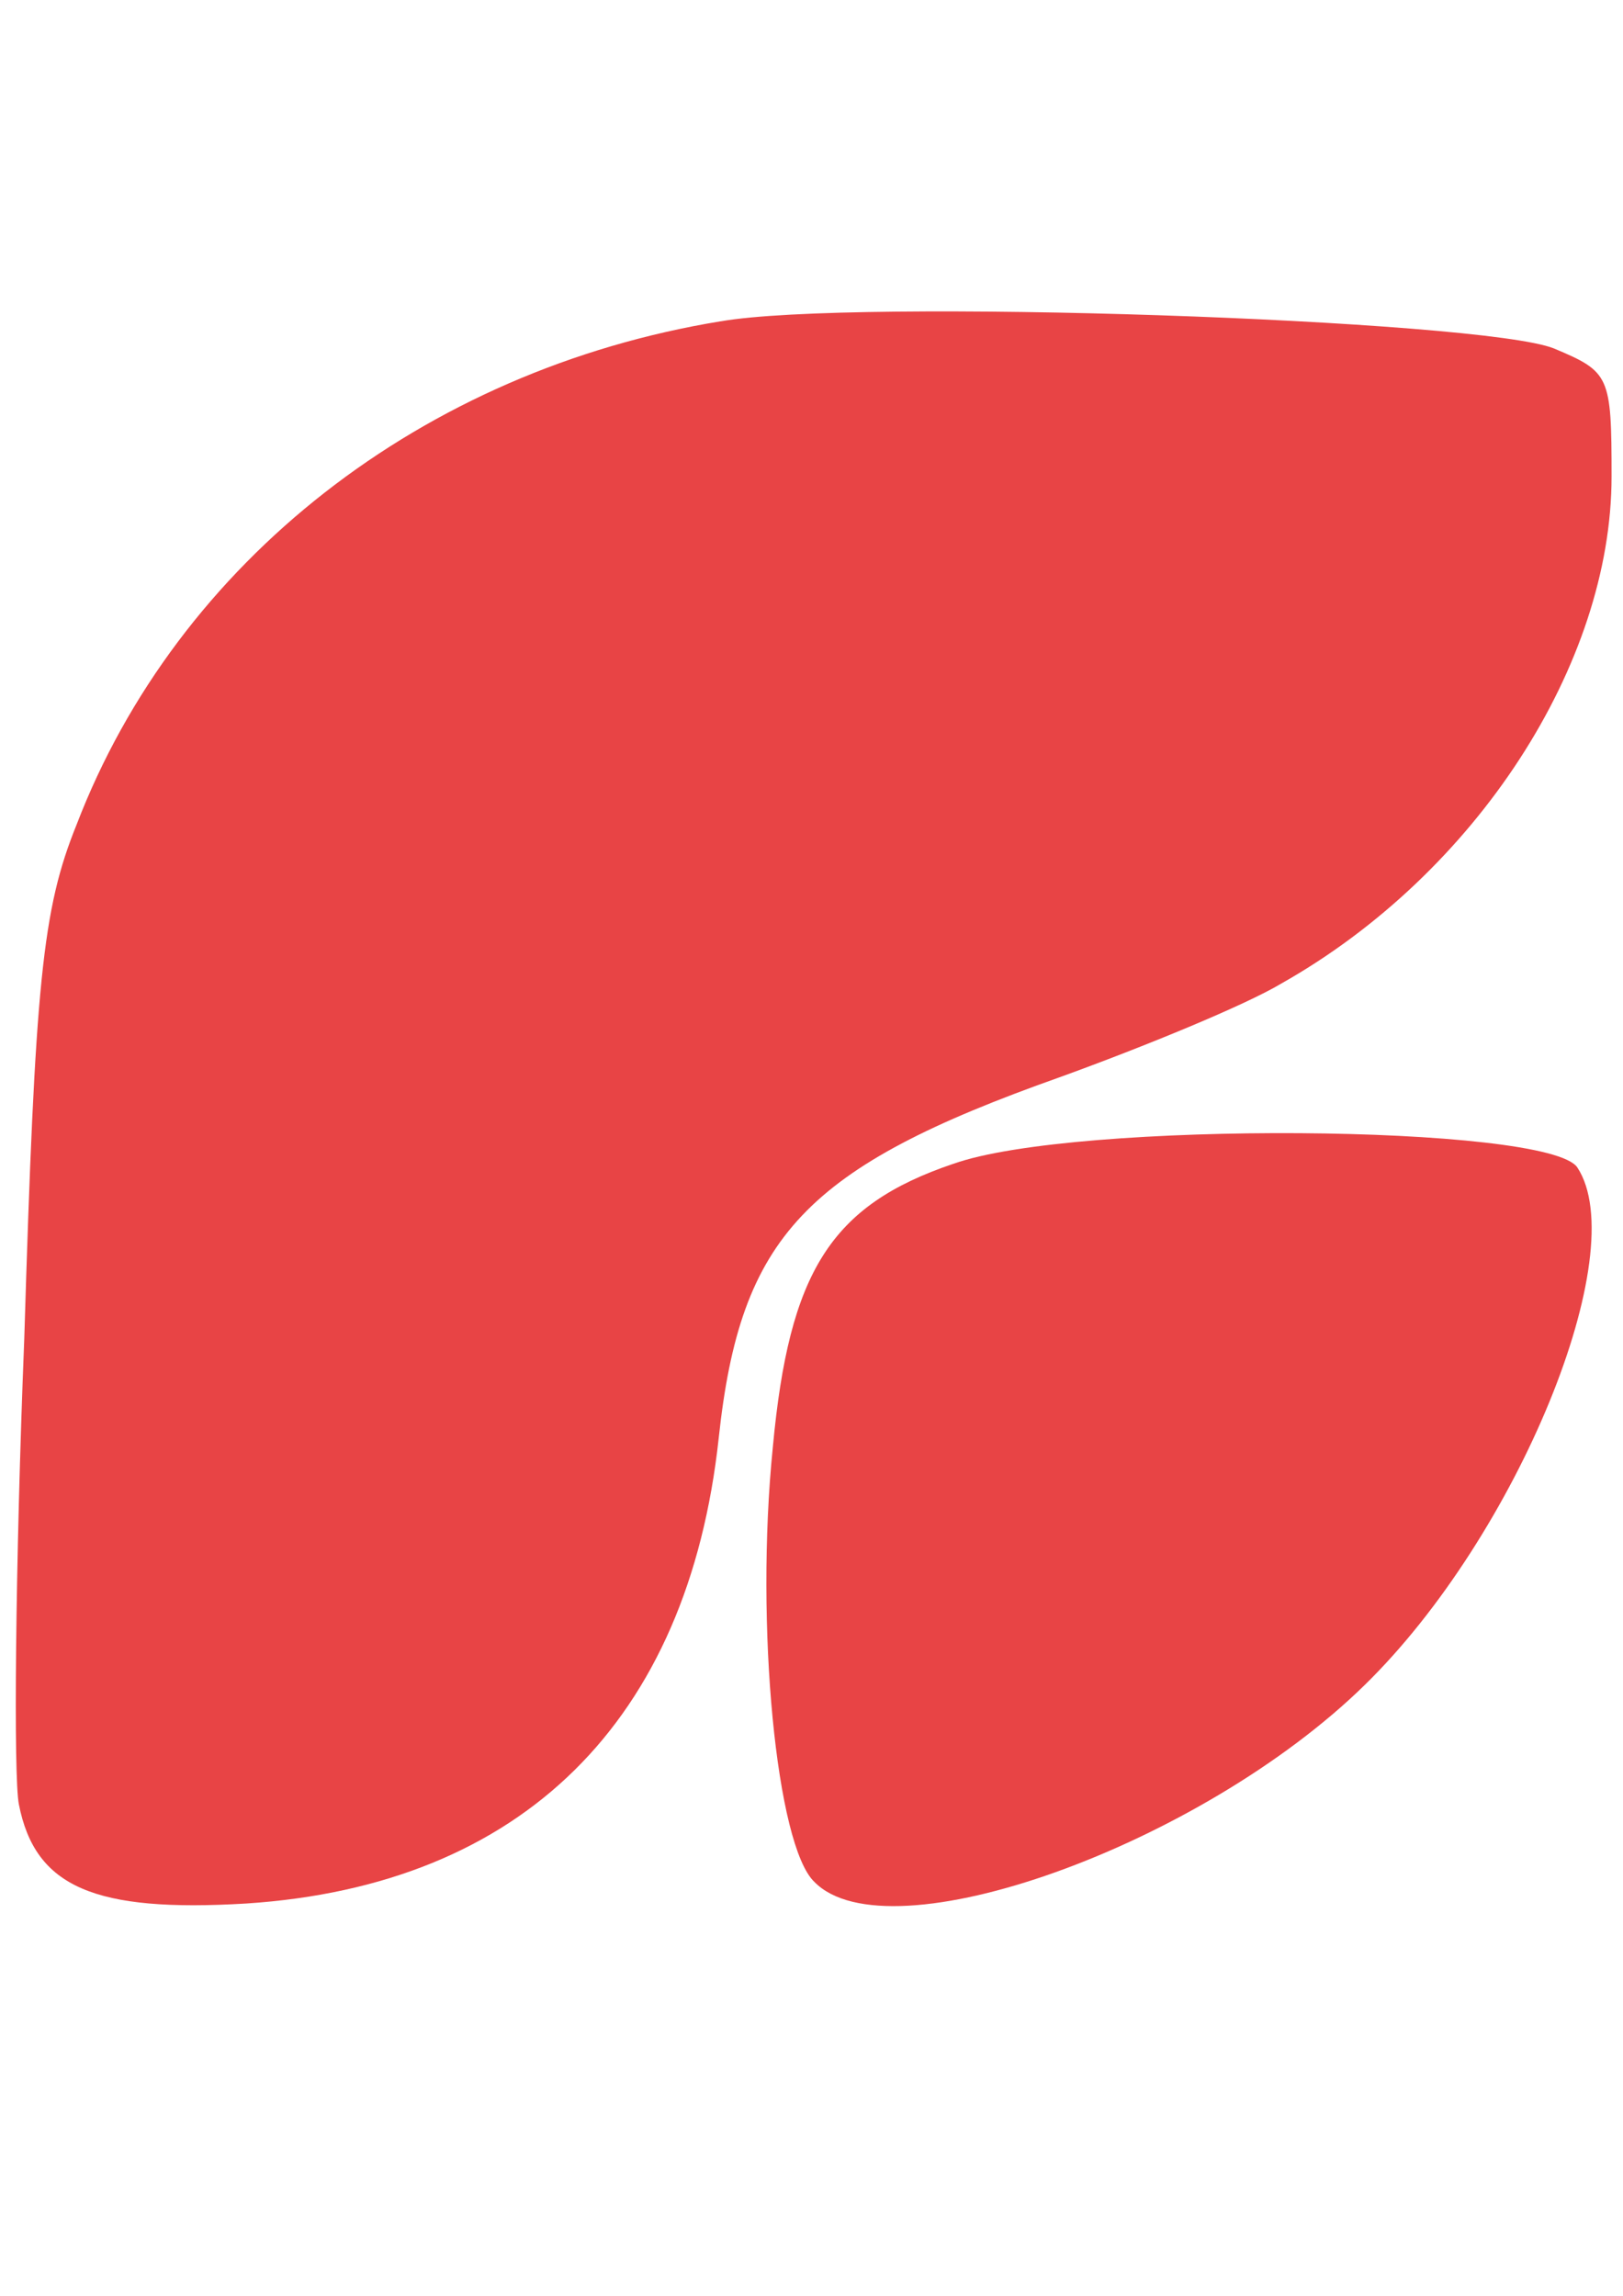
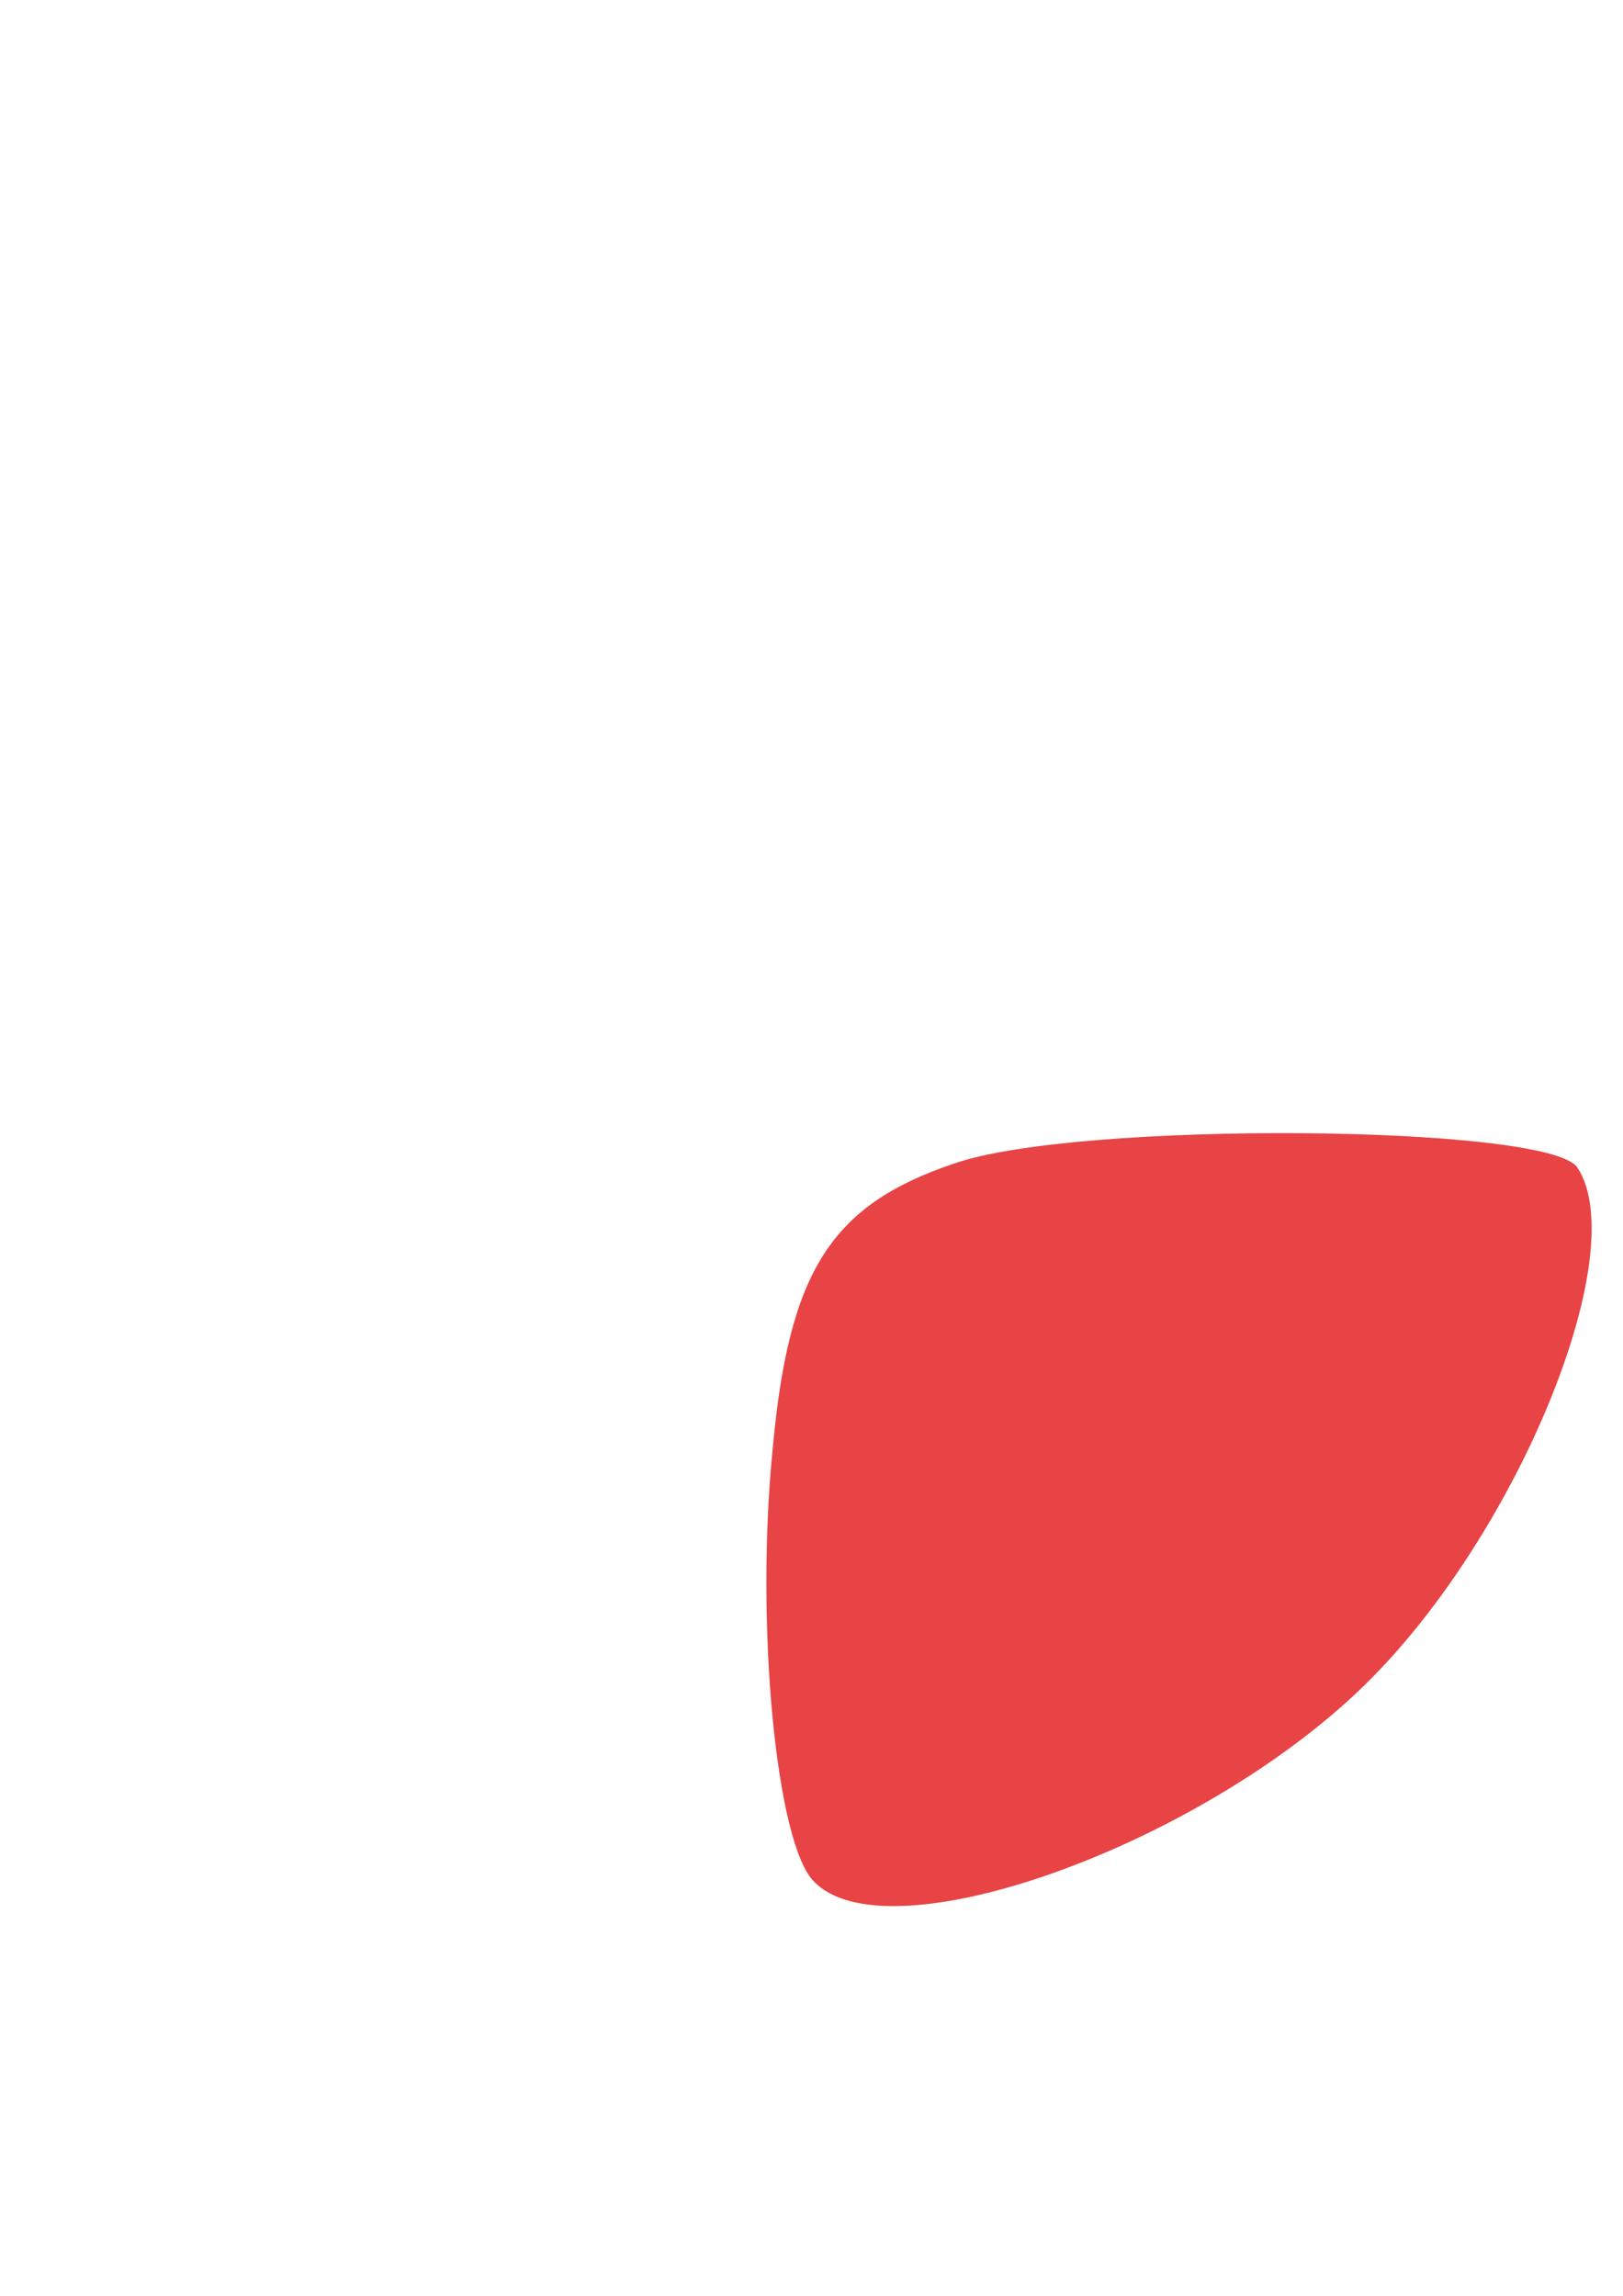
<svg xmlns="http://www.w3.org/2000/svg" id="Layer_1" version="1.1" viewBox="0 0 595.28 841.89">
  <defs>
    <style>
      .st0 {
        fill: #e84445;
      }
    </style>
  </defs>
-   <path class="st0" d="M264.27,117.83c-109.16,17.86-199.13,87.99-236.18,184.58-12.57,31.09-15.22,57.56-19.19,188.55-3.31,83.36-3.97,160.76-1.98,170.69,5.95,30.43,27.79,39.69,83.36,36.39,101.22-6.62,162.09-66.82,173.33-170.69,7.94-74.1,31.76-99.24,125.04-132.31,31.09-11.25,68.14-26.46,81.37-34.4,71.45-40.36,121.07-117.1,121.07-185.9,0-37.05-.66-38.37-21.17-46.97-26.46-10.59-257.35-18.52-305.65-9.92Z" />
  <path class="st0" d="M349.62,426.79c-44.99,15.22-60.2,39.69-66.16,103.87-6.62,65.5,1.32,146.21,15.22,159.44,27.12,27.79,141.58-13.23,201.78-72.11,56.23-54.91,98.57-158.78,78.07-189.87-10.59-15.88-184.58-17.2-228.9-1.32Z" />
</svg>